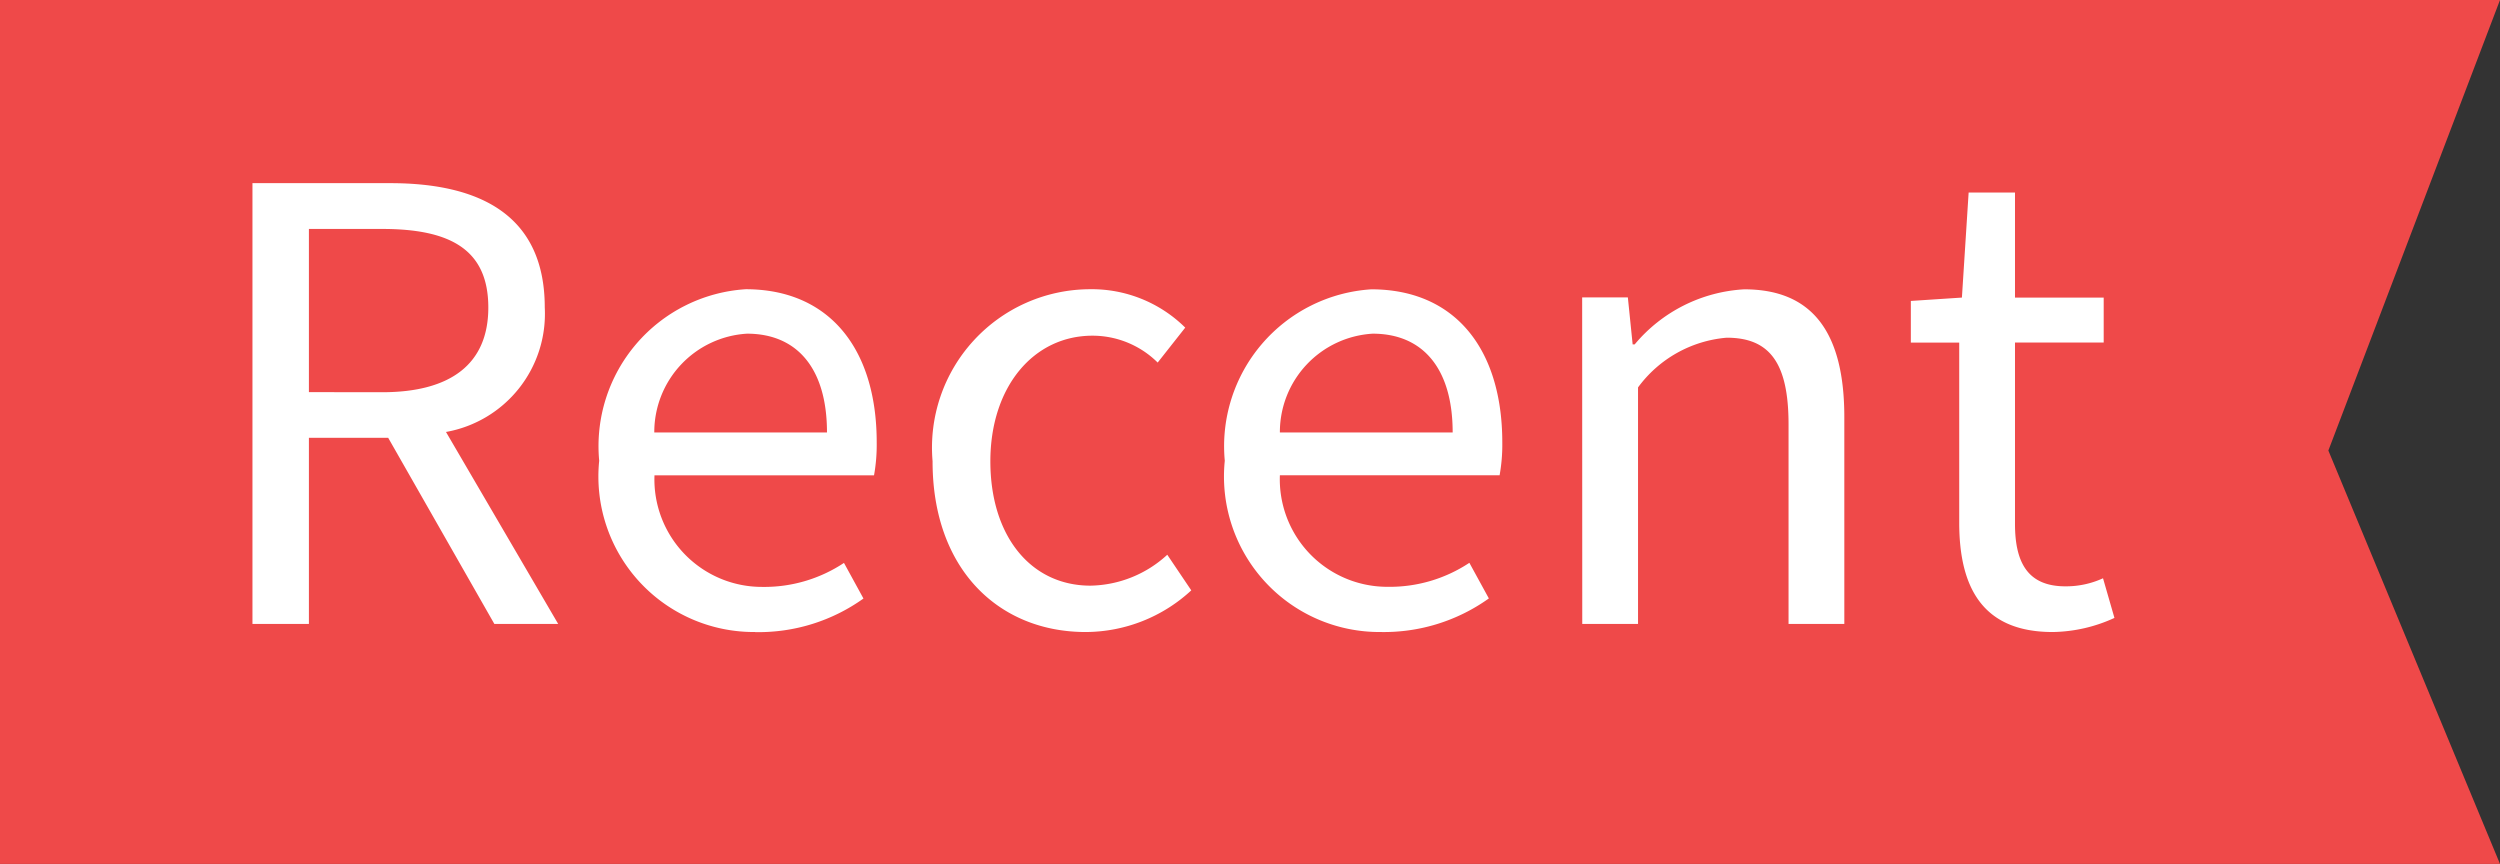
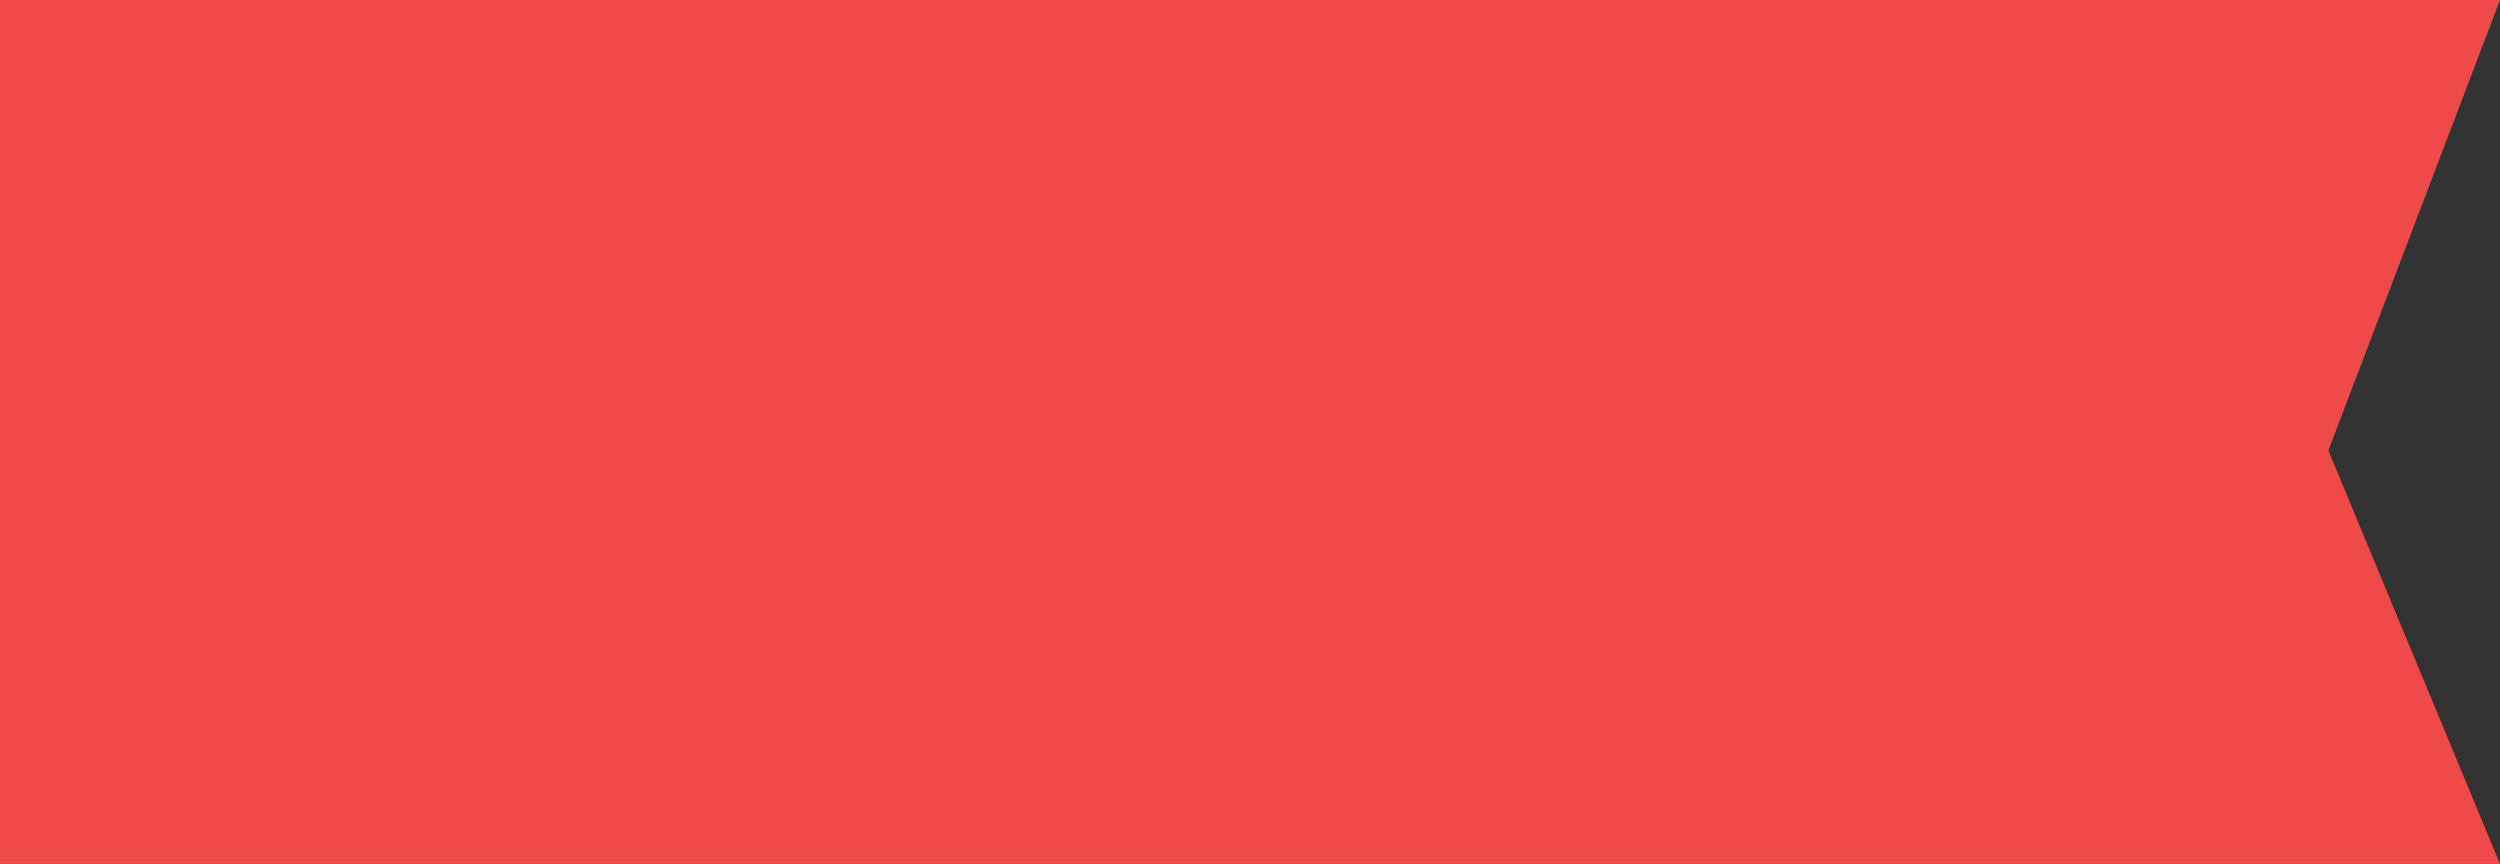
<svg xmlns="http://www.w3.org/2000/svg" width="52.087" height="18" viewBox="0 0 52.087 18">
  <rect x="0" y="0" width="52.087" height="18" fill="#333333" stroke="none" />
  <g id="Group_2655" data-name="Group 2655" transform="translate(-881 -4005)">
-     <path id="Path_15478" data-name="Path 15478" d="M0,0H52.087L48.511,9.387,52.087,18H0Z" transform="translate(881 4005)" fill="#ef4949" />
-     <path id="Path_15477" data-name="Path 15477" d="M1.26,0H2.436V-3.878H4.088L6.3,0H7.63L5.292-4A2.5,2.5,0,0,0,7.35-6.594c0-1.918-1.344-2.59-3.22-2.59H1.26ZM2.436-4.83v-3.4H3.962c1.428,0,2.212.434,2.212,1.638,0,1.176-.784,1.764-2.212,1.764Zm9.3,5a3.757,3.757,0,0,0,2.254-.7l-.406-.742a3,3,0,0,1-1.708.5,2.24,2.24,0,0,1-2.24-2.324H14.21a3.583,3.583,0,0,0,.056-.686c0-1.96-.994-3.192-2.73-3.192A3.276,3.276,0,0,0,8.484-3.4,3.24,3.24,0,0,0,11.732.168ZM9.632-3.99a2.055,2.055,0,0,1,1.932-2.058c1.036,0,1.666.714,1.666,2.058ZM18.62.168a3.251,3.251,0,0,0,2.2-.868l-.5-.742a2.42,2.42,0,0,1-1.6.644c-1.246,0-2.086-1.036-2.086-2.59s.9-2.618,2.128-2.618a1.928,1.928,0,0,1,1.358.56l.574-.728a2.766,2.766,0,0,0-1.988-.8,3.3,3.3,0,0,0-3.276,3.584C15.428-1.134,16.814.168,18.62.168Zm6.146,0a3.757,3.757,0,0,0,2.254-.7l-.406-.742a3,3,0,0,1-1.708.5,2.24,2.24,0,0,1-2.24-2.324h4.578A3.583,3.583,0,0,0,27.3-3.78c0-1.96-.994-3.192-2.73-3.192A3.276,3.276,0,0,0,21.518-3.4,3.24,3.24,0,0,0,24.766.168Zm-2.1-4.158A2.055,2.055,0,0,1,24.6-6.048c1.036,0,1.666.714,1.666,2.058ZM28.966,0h1.162V-4.928a2.556,2.556,0,0,1,1.848-1.036c.9,0,1.288.532,1.288,1.806V0h1.162V-4.312c0-1.736-.644-2.66-2.086-2.66a3.207,3.207,0,0,0-2.282,1.148h-.042l-.1-.98h-.952Zm9.8.168a3.166,3.166,0,0,0,1.288-.294l-.238-.826a1.844,1.844,0,0,1-.784.168c-.77,0-1.05-.476-1.05-1.3v-3.78H39.83V-6.8H37.982V-8.988h-.966L36.876-6.8l-1.064.07v.868H36.82v3.752C36.82-.756,37.31.168,38.766.168Z" transform="translate(885 4018)" fill="#fff" />
+     <path id="Path_15478" data-name="Path 15478" d="M0,0H52.087L48.511,9.387,52.087,18H0" transform="translate(881 4005)" fill="#ef4949" />
  </g>
</svg>